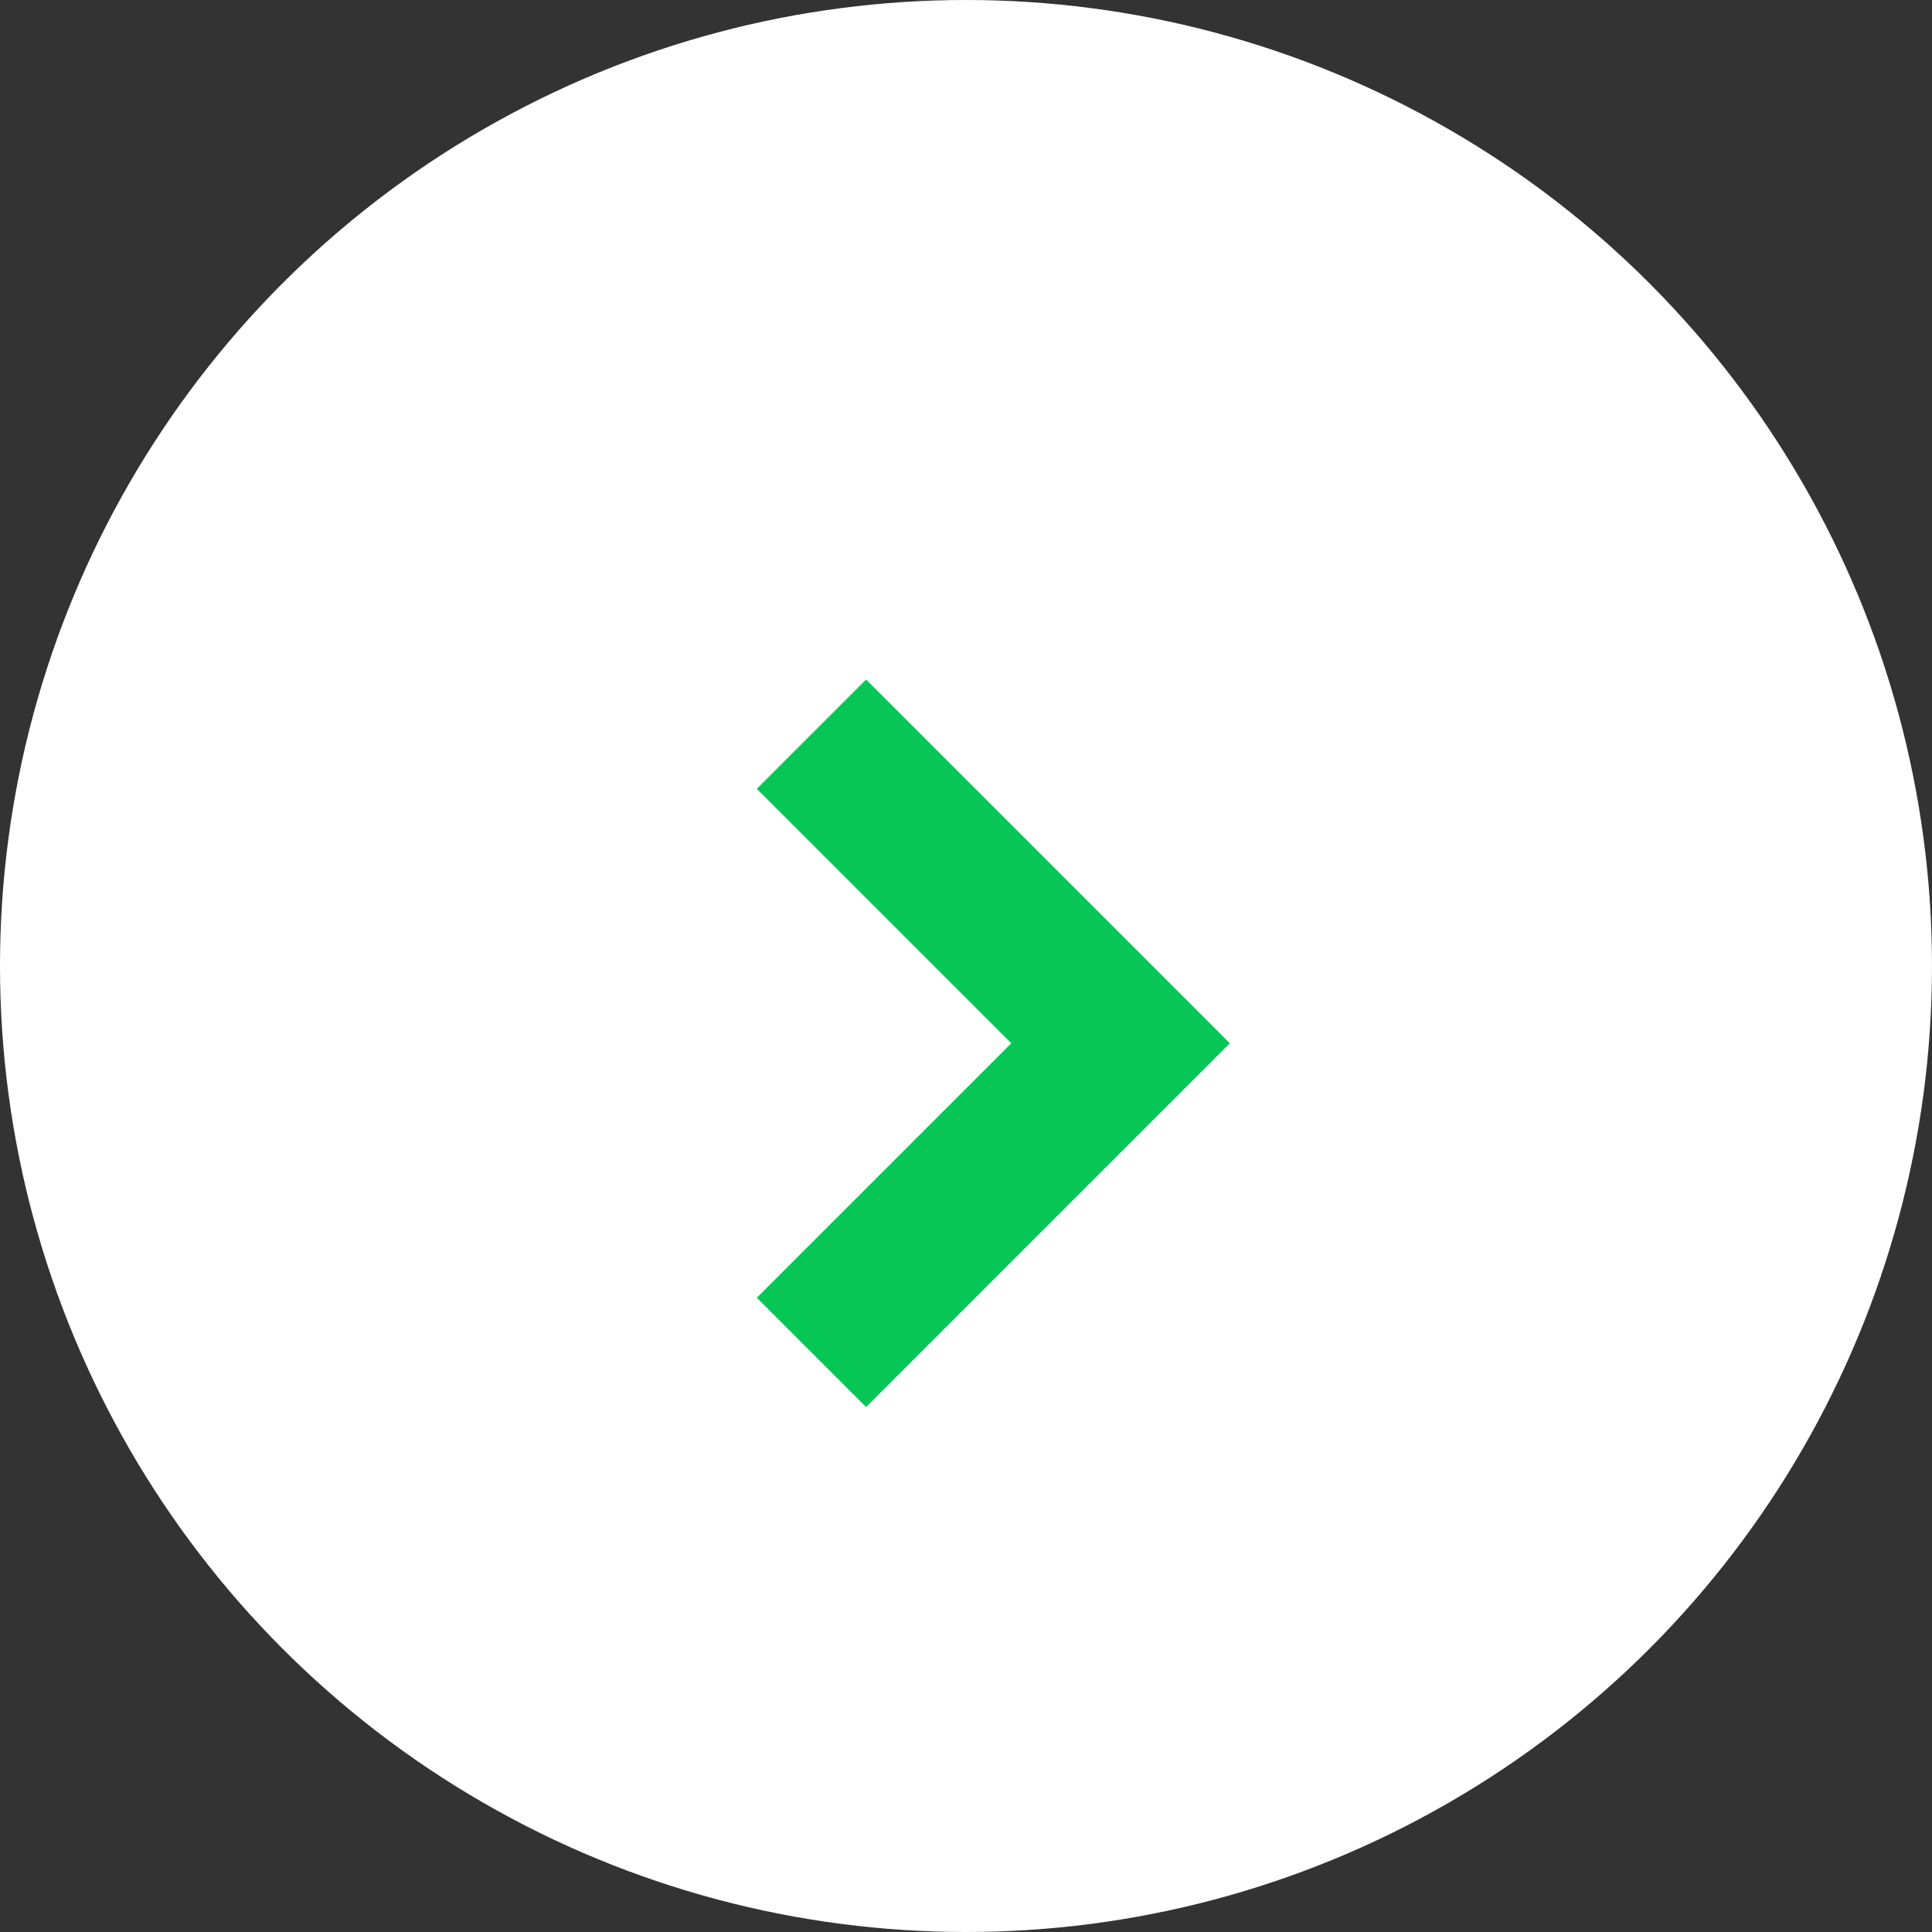
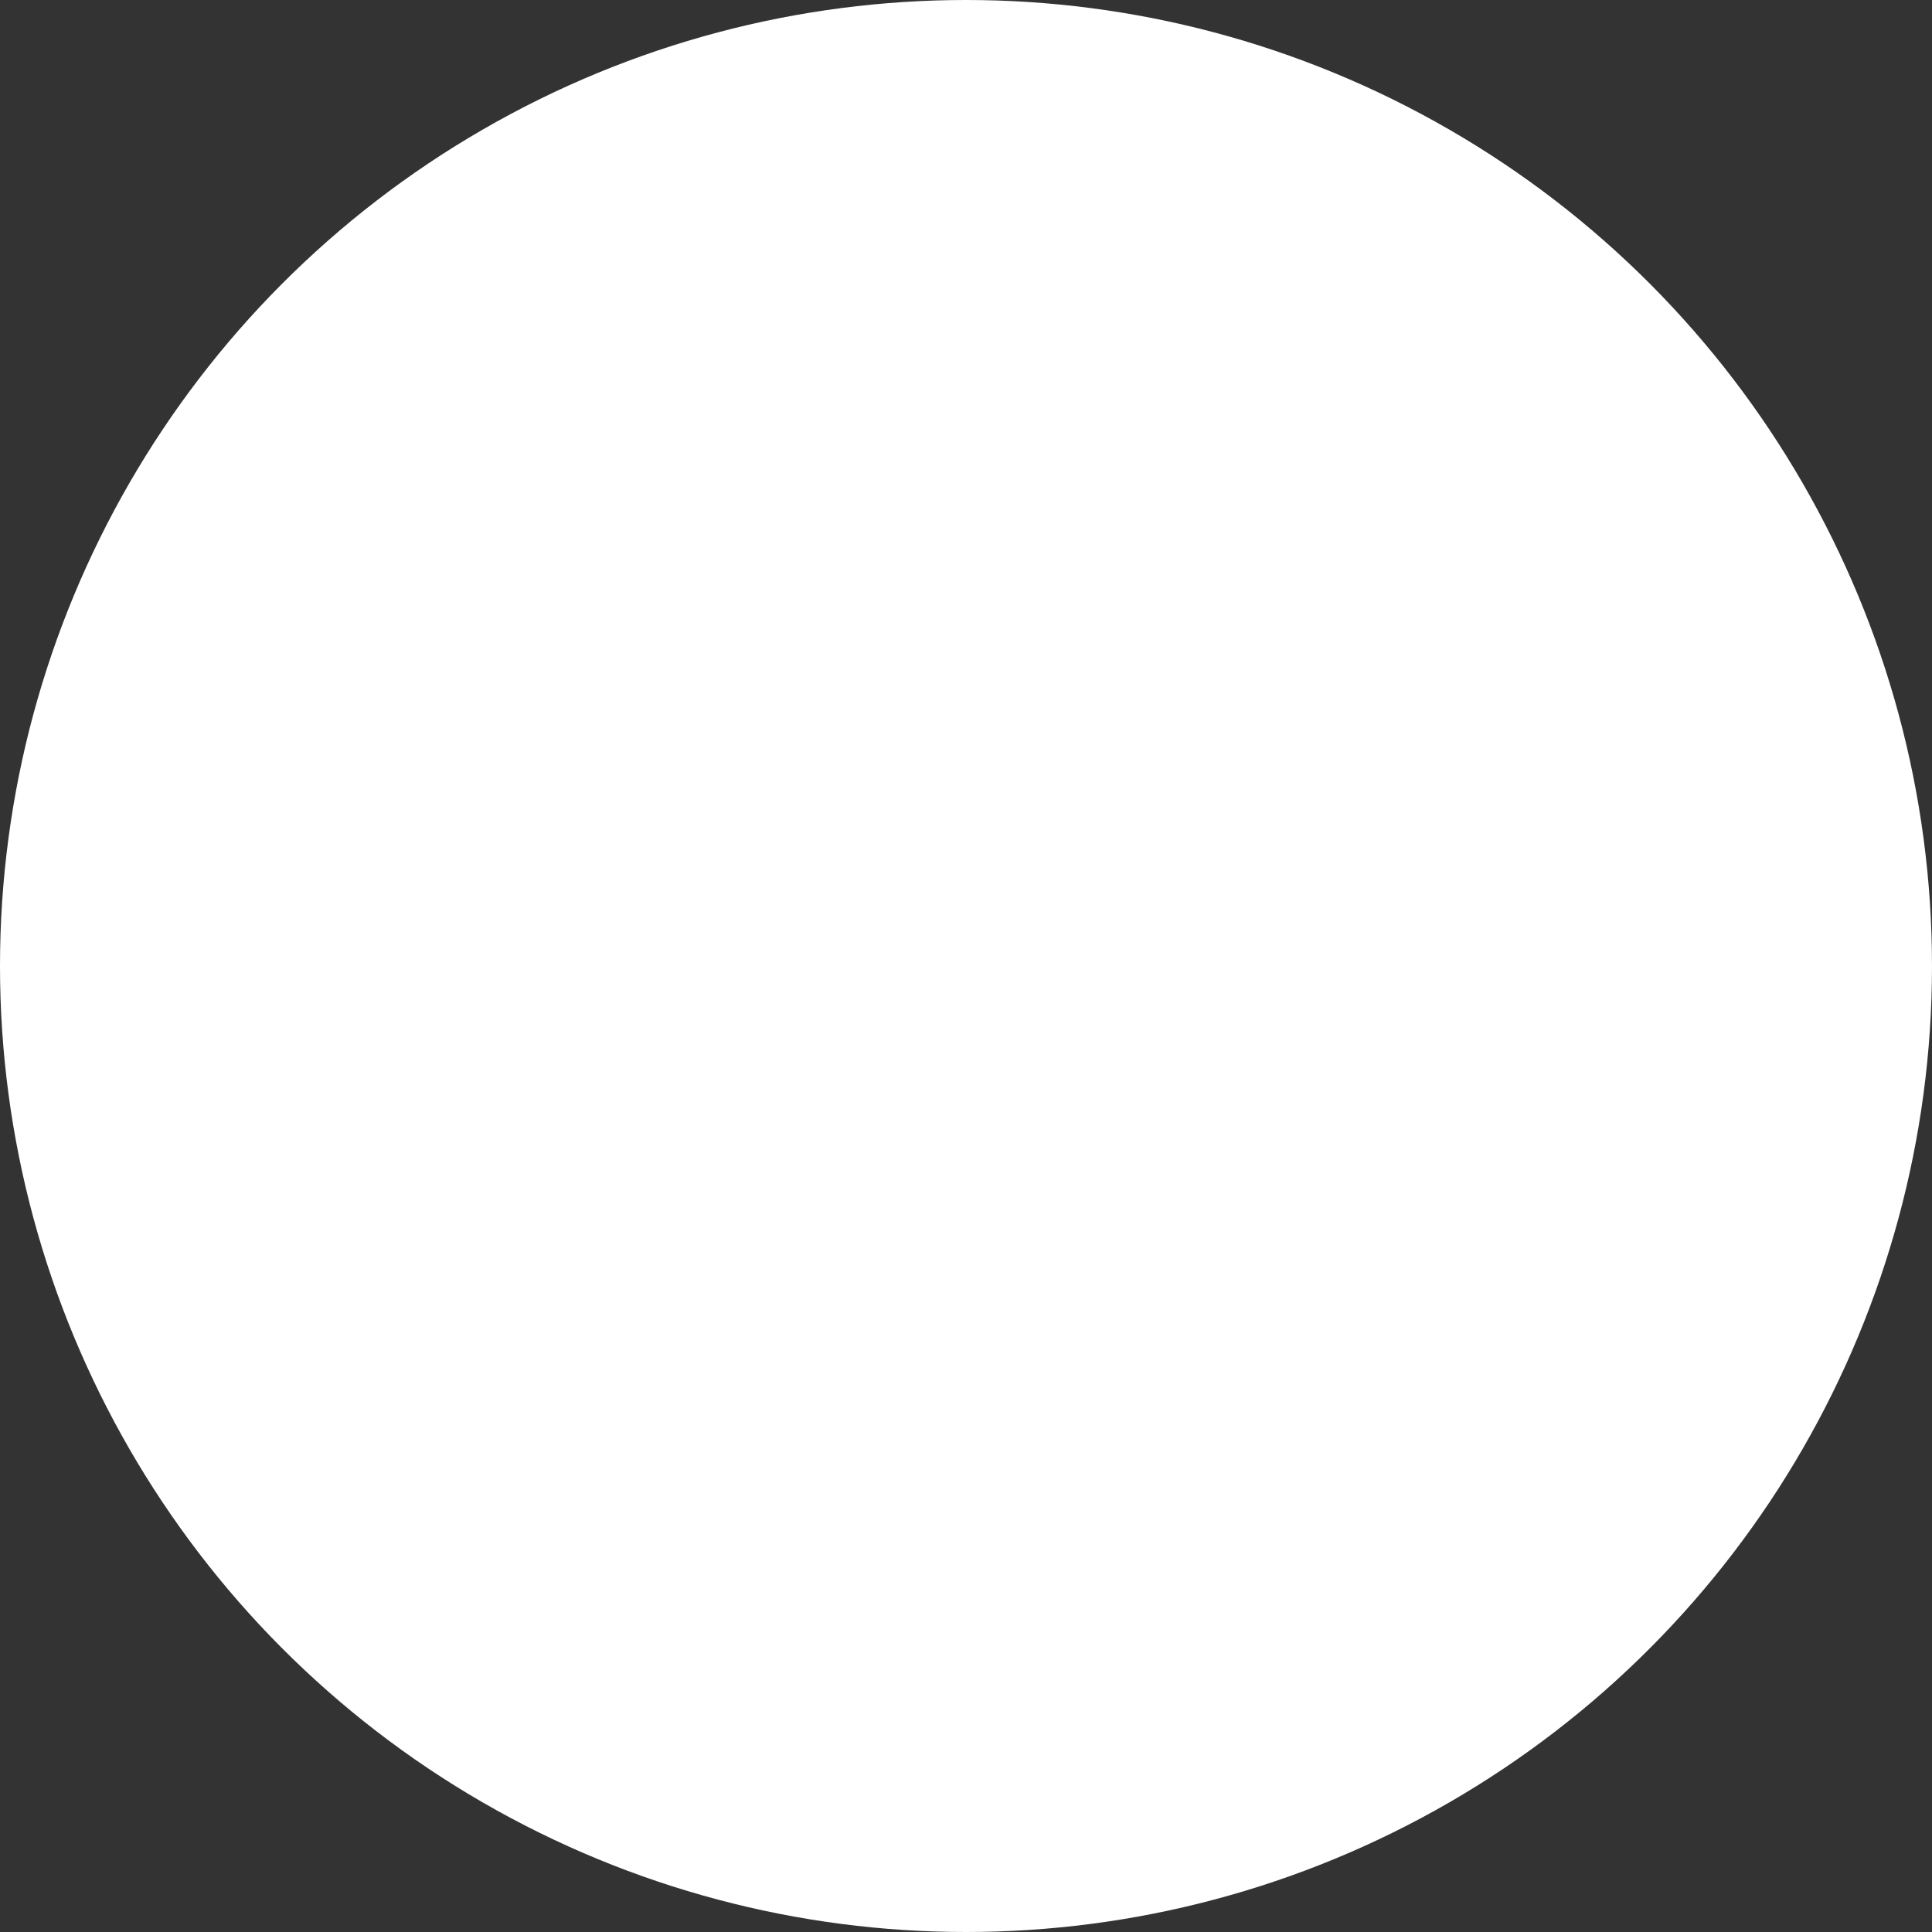
<svg xmlns="http://www.w3.org/2000/svg" width="25" height="25" viewBox="0 0 25 25">
  <rect x="0" y="0" width="25" height="25" fill="#333333" stroke="none" />
  <g data-name="グループ 270" transform="translate(-375 -1209.5)">
    <circle data-name="楕円形 52" cx="12.5" cy="12.5" r="12.5" transform="translate(375 1209.5)" fill="#fff" />
-     <path data-name="パス 137" d="M385.5 1219l4 4-4 4" fill="none" stroke="#06C755" stroke-width="2" />
  </g>
</svg>